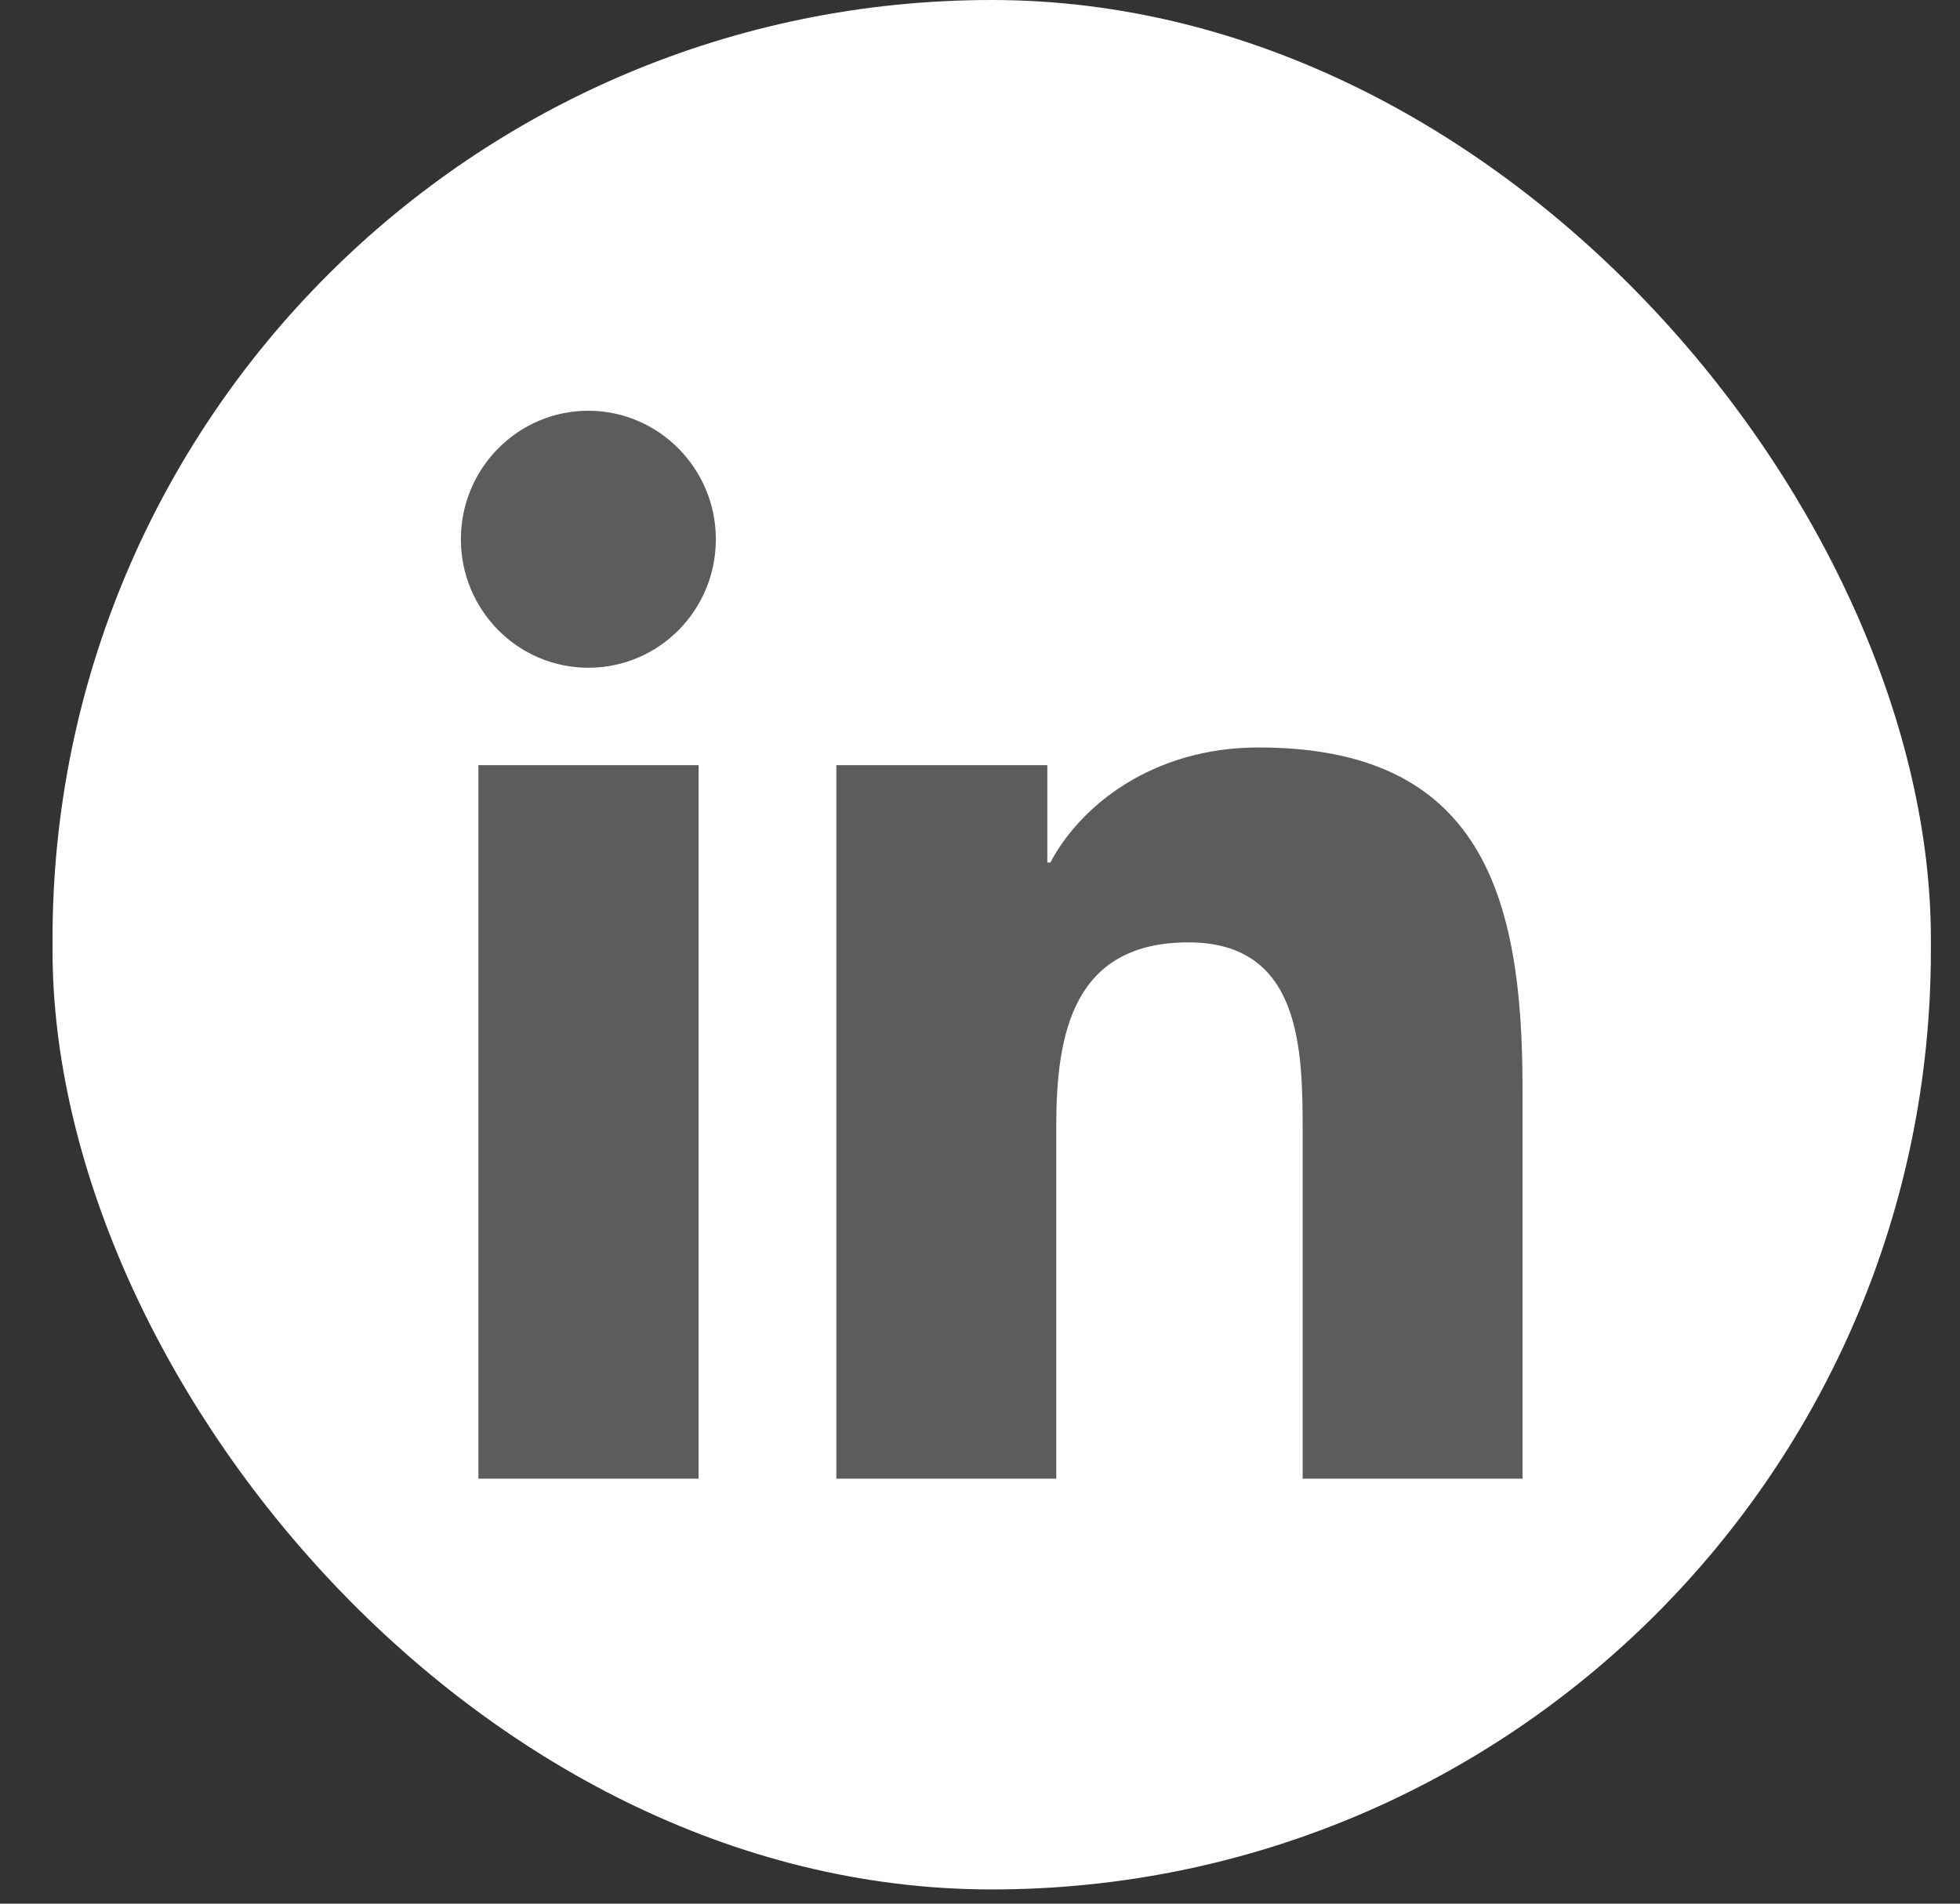
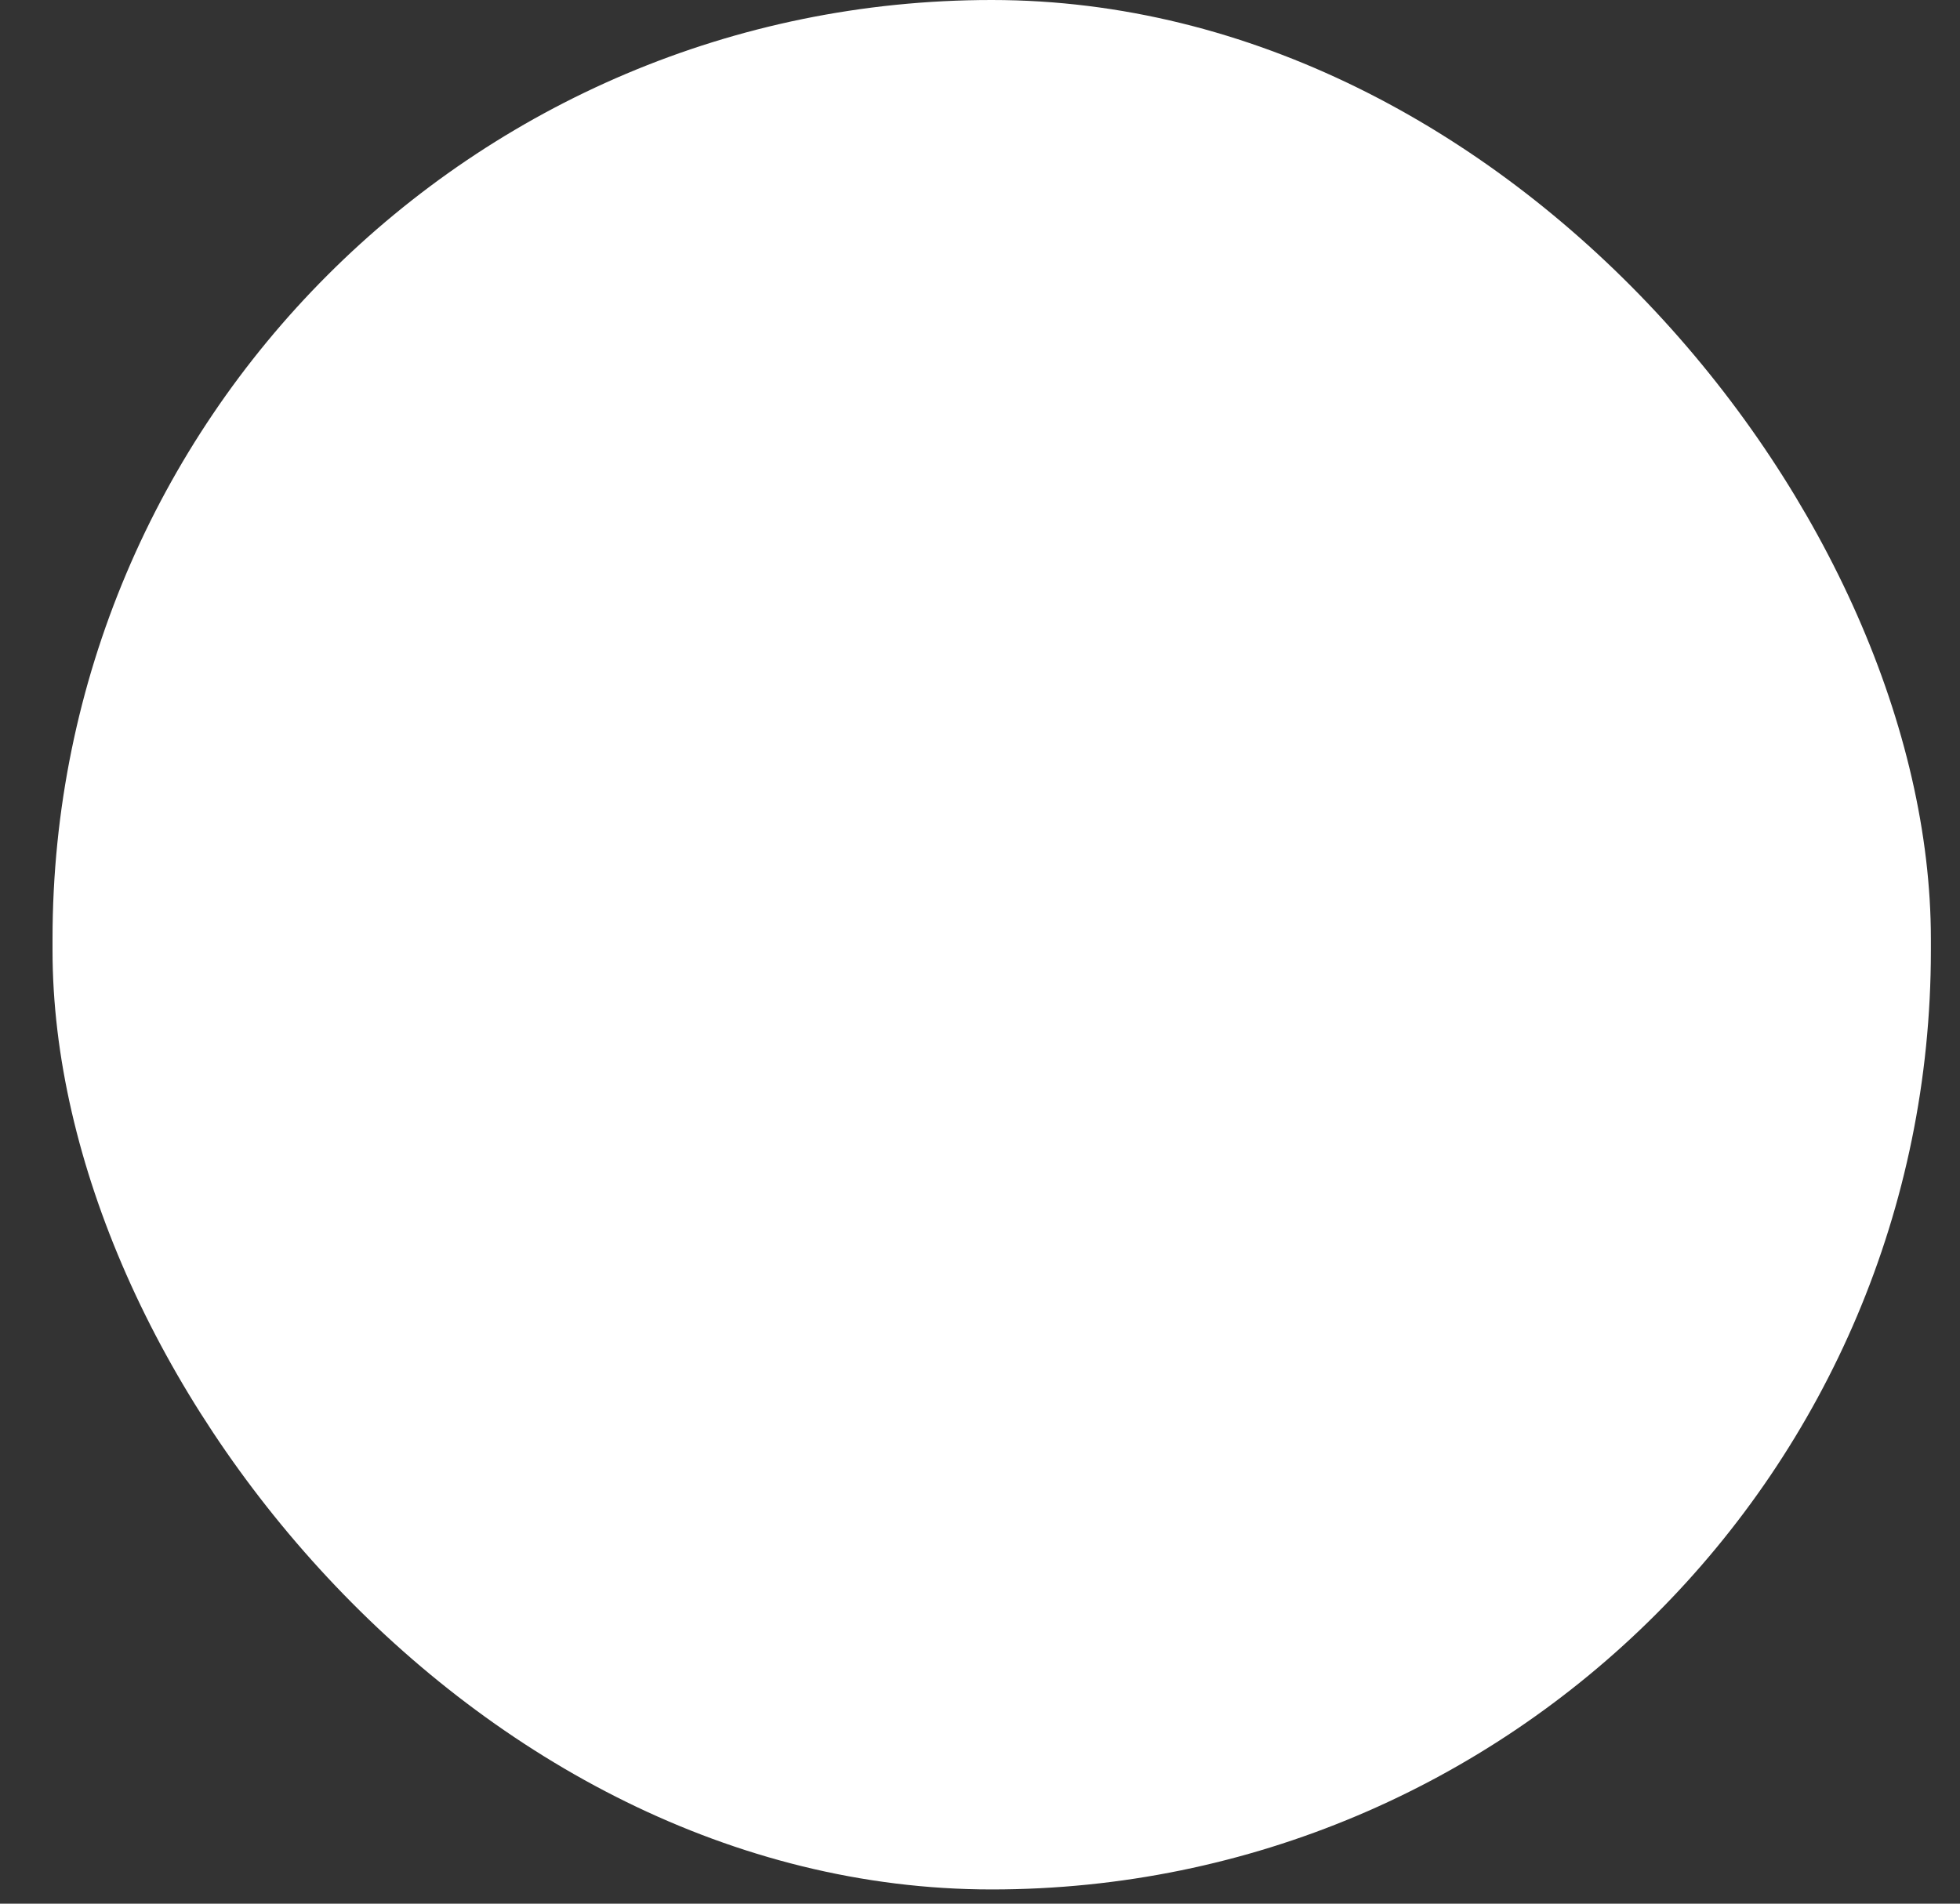
<svg xmlns="http://www.w3.org/2000/svg" width="35" height="34" viewBox="0 0 35 34">
  <rect x="0" y="0" width="35" height="34" fill="#333333" stroke="none" />
  <g fill="none" fill-rule="evenodd">
    <g>
      <g>
        <g>
          <g transform="translate(-325 -6581) translate(0 6298) translate(245 283) translate(80.938)">
            <rect width="33.542" height="33.746" fill="#FFF" rx="16.771" />
-             <path fill="#5C5C5C" d="M11.537 13.666V26.41H7.605V13.666h3.932zm10-.316c3.974 0 4.713 2.64 4.713 6.074v6.986h-3.926v-6.199c0-1.478-.03-3.38-2.04-3.38-2.047 0-2.36 1.61-2.36 3.273v6.306h-3.927V13.666h3.767v1.74h.054c.526-1 1.809-2.056 3.719-2.056zM9.568 7.336c1.254 0 2.277 1.031 2.277 2.295 0 1.27-1.017 2.295-2.277 2.295-1.26 0-2.276-1.031-2.276-2.295s1.017-2.295 2.276-2.295z" />
          </g>
        </g>
      </g>
    </g>
  </g>
</svg>